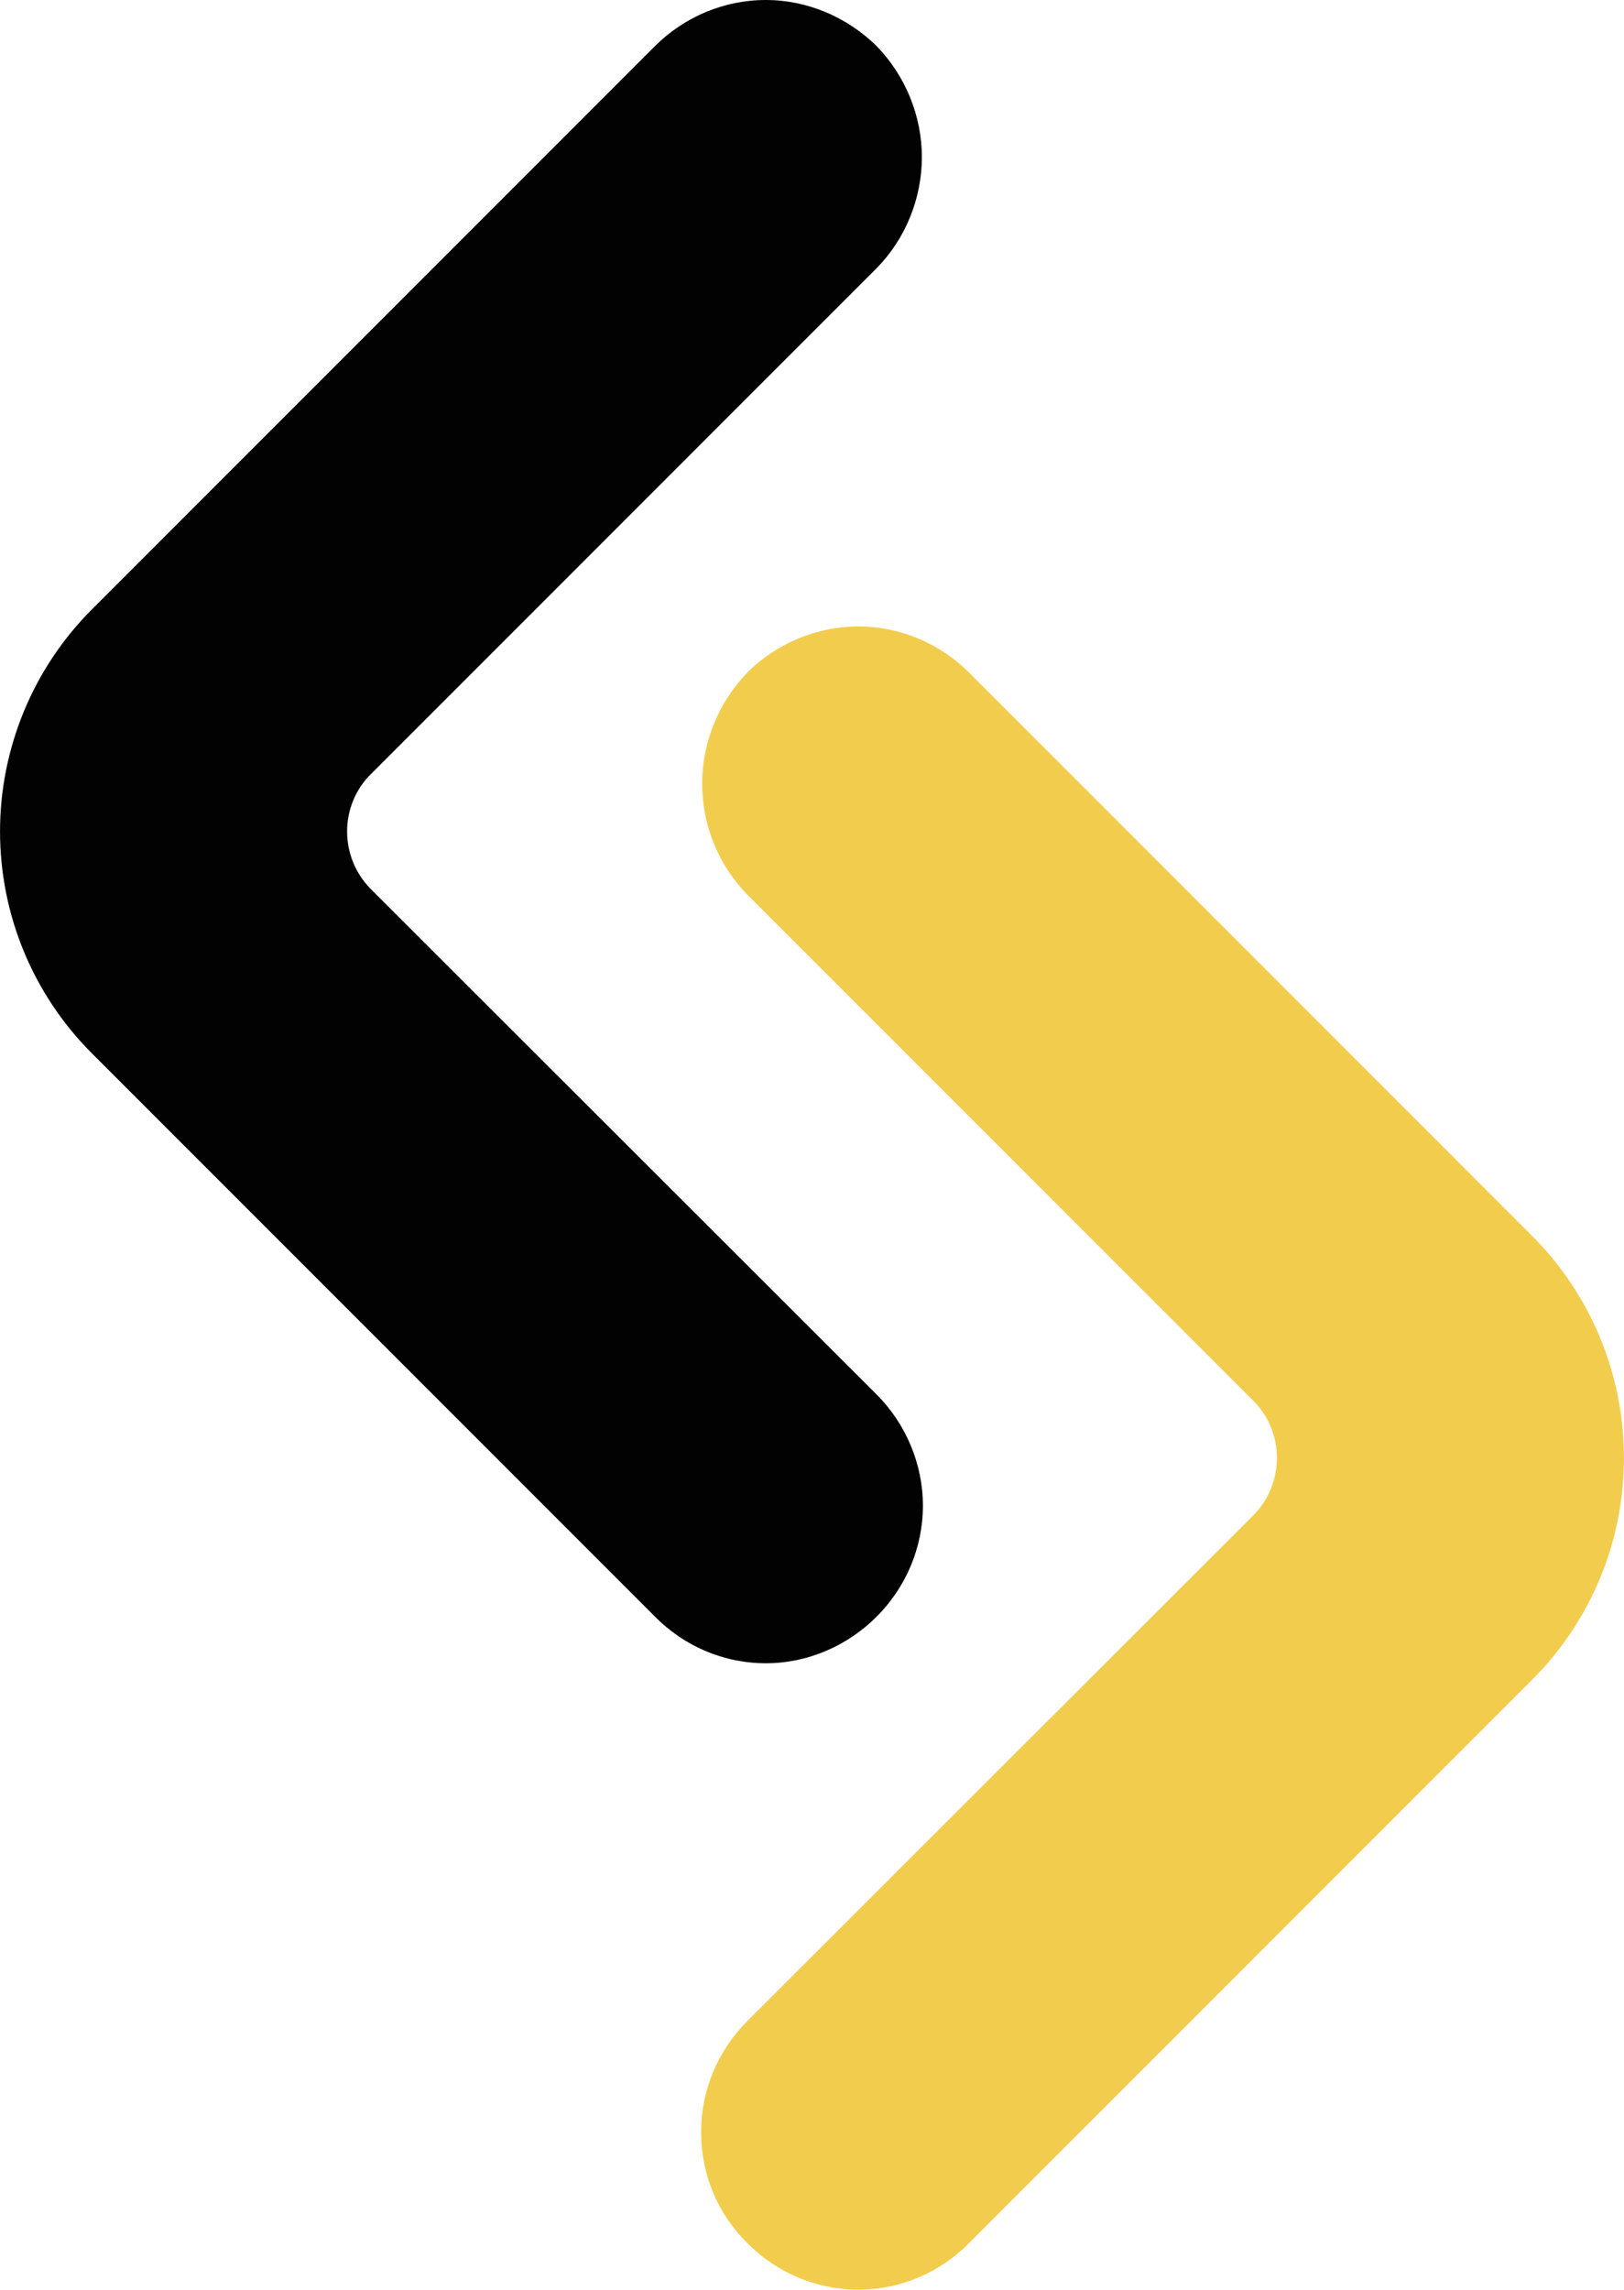
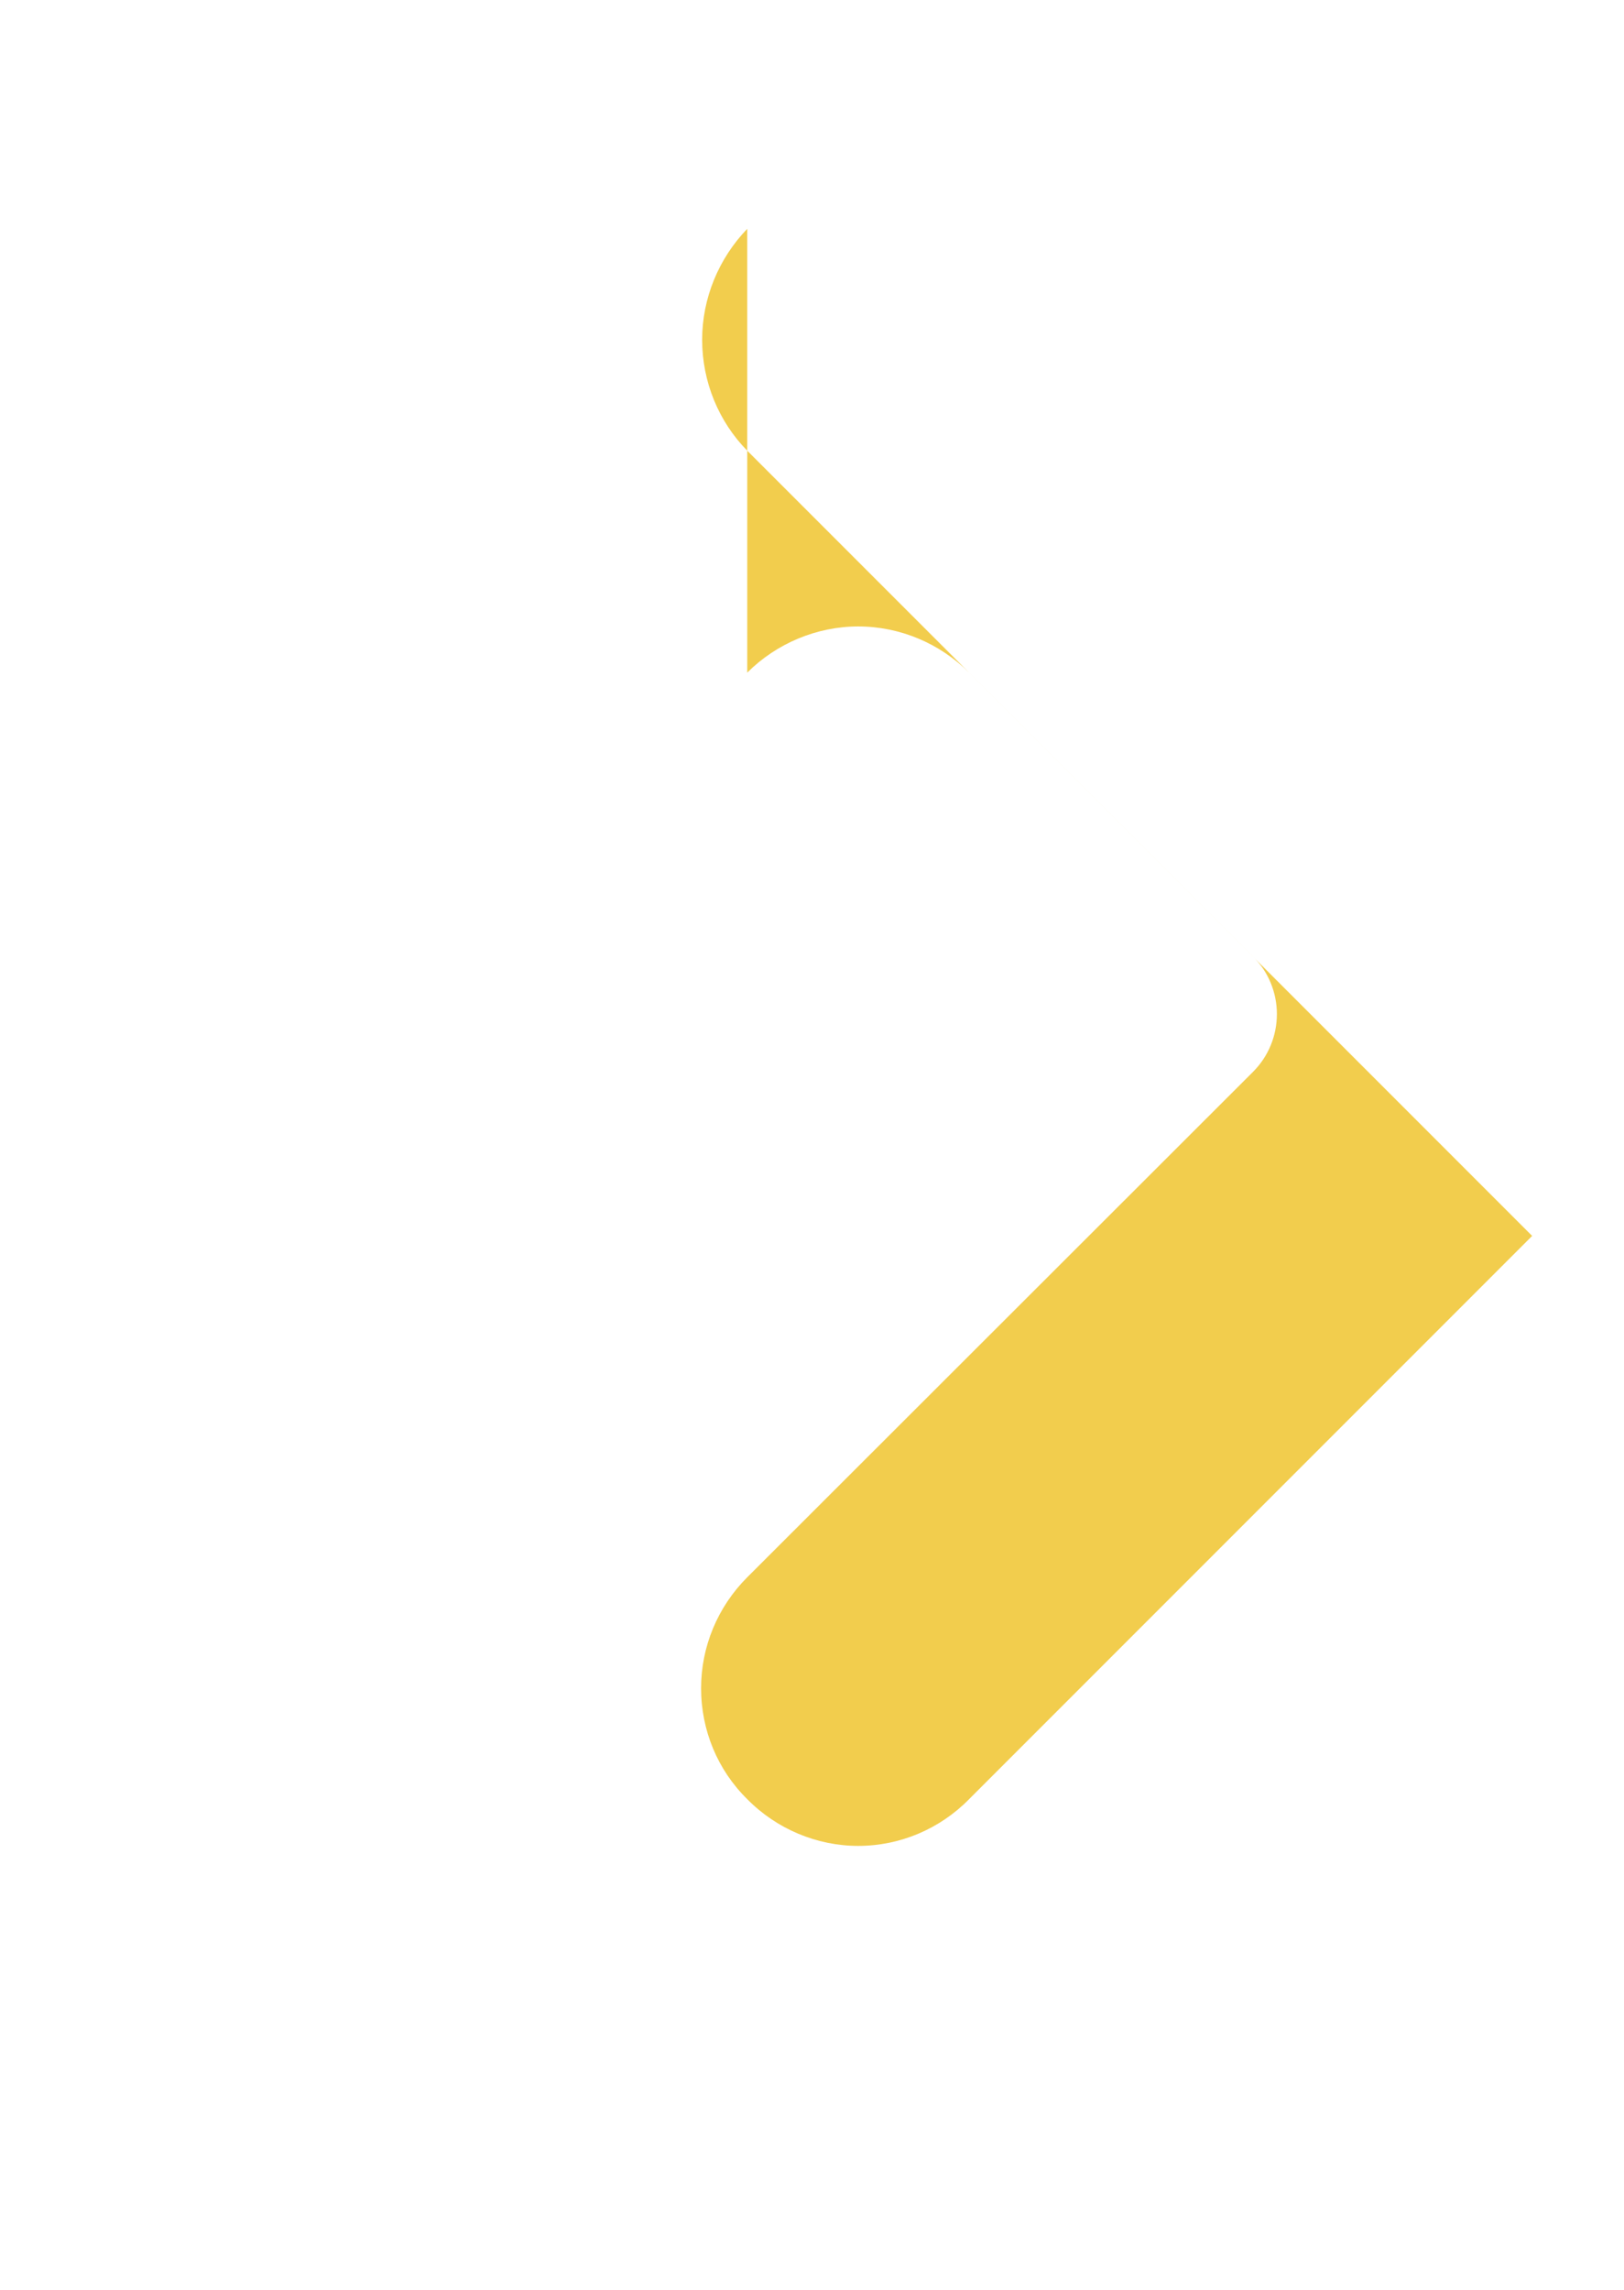
<svg xmlns="http://www.w3.org/2000/svg" xml:space="preserve" width="30.599mm" height="43.127mm" version="1.1" style="shape-rendering:geometricPrecision; text-rendering:geometricPrecision; image-rendering:optimizeQuality; fill-rule:evenodd; clip-rule:evenodd" viewBox="0 0 3060 4313">
  <defs>
    <style type="text/css">
   
    .fil0 {fill:#020203}
    .fil1 {fill:#F2CD4D}
   
  </style>
  </defs>
  <g id="Layer_x0020_1">
    <g id="Group_4" data-name="Group 4">
-       <path id="Path_241" class="fil0" d="M1652 87c-56,-55 -131,-87 -209,-87 -79,0 -154,32 -209,87l-1061 1061 0 0c-111,111 -173,262 -173,418 0,157 62,307 173,418l0 0 1061 1061c55,56 130,88 209,88 78,0 153,-32 209,-88l0 0c55,-55 87,-130 87,-209 0,-78 -32,-154 -87,-209l-953 -952c-29,-29 -45,-68 -45,-109 0,-40 16,-80 45,-108l953 -953c54,-55 85,-131 85,-209 0,-78 -31,-153 -85,-209l0 0z" data-name="Path 241" />
-       <path id="Path_242" class="fil1" d="M1408 1267c55,-55 131,-87 209,-87 79,0 154,32 209,87l1061 1061 0 0c111,111 173,262 173,418 0,157 -62,307 -173,418l0 0 -1061 1061c-55,56 -130,88 -209,88 -78,0 -154,-32 -209,-88l0 0c-56,-55 -87,-130 -87,-209 0,-78 31,-153 87,-209l953 -952c29,-29 45,-68 45,-109 0,-40 -16,-80 -45,-108l-953 -953c-54,-55 -85,-130 -85,-209 0,-78 31,-153 85,-209l0 0z" data-name="Path 242" />
+       <path id="Path_242" class="fil1" d="M1408 1267c55,-55 131,-87 209,-87 79,0 154,32 209,87l1061 1061 0 0l0 0 -1061 1061c-55,56 -130,88 -209,88 -78,0 -154,-32 -209,-88l0 0c-56,-55 -87,-130 -87,-209 0,-78 31,-153 87,-209l953 -952c29,-29 45,-68 45,-109 0,-40 -16,-80 -45,-108l-953 -953c-54,-55 -85,-130 -85,-209 0,-78 31,-153 85,-209l0 0z" data-name="Path 242" />
    </g>
  </g>
</svg>